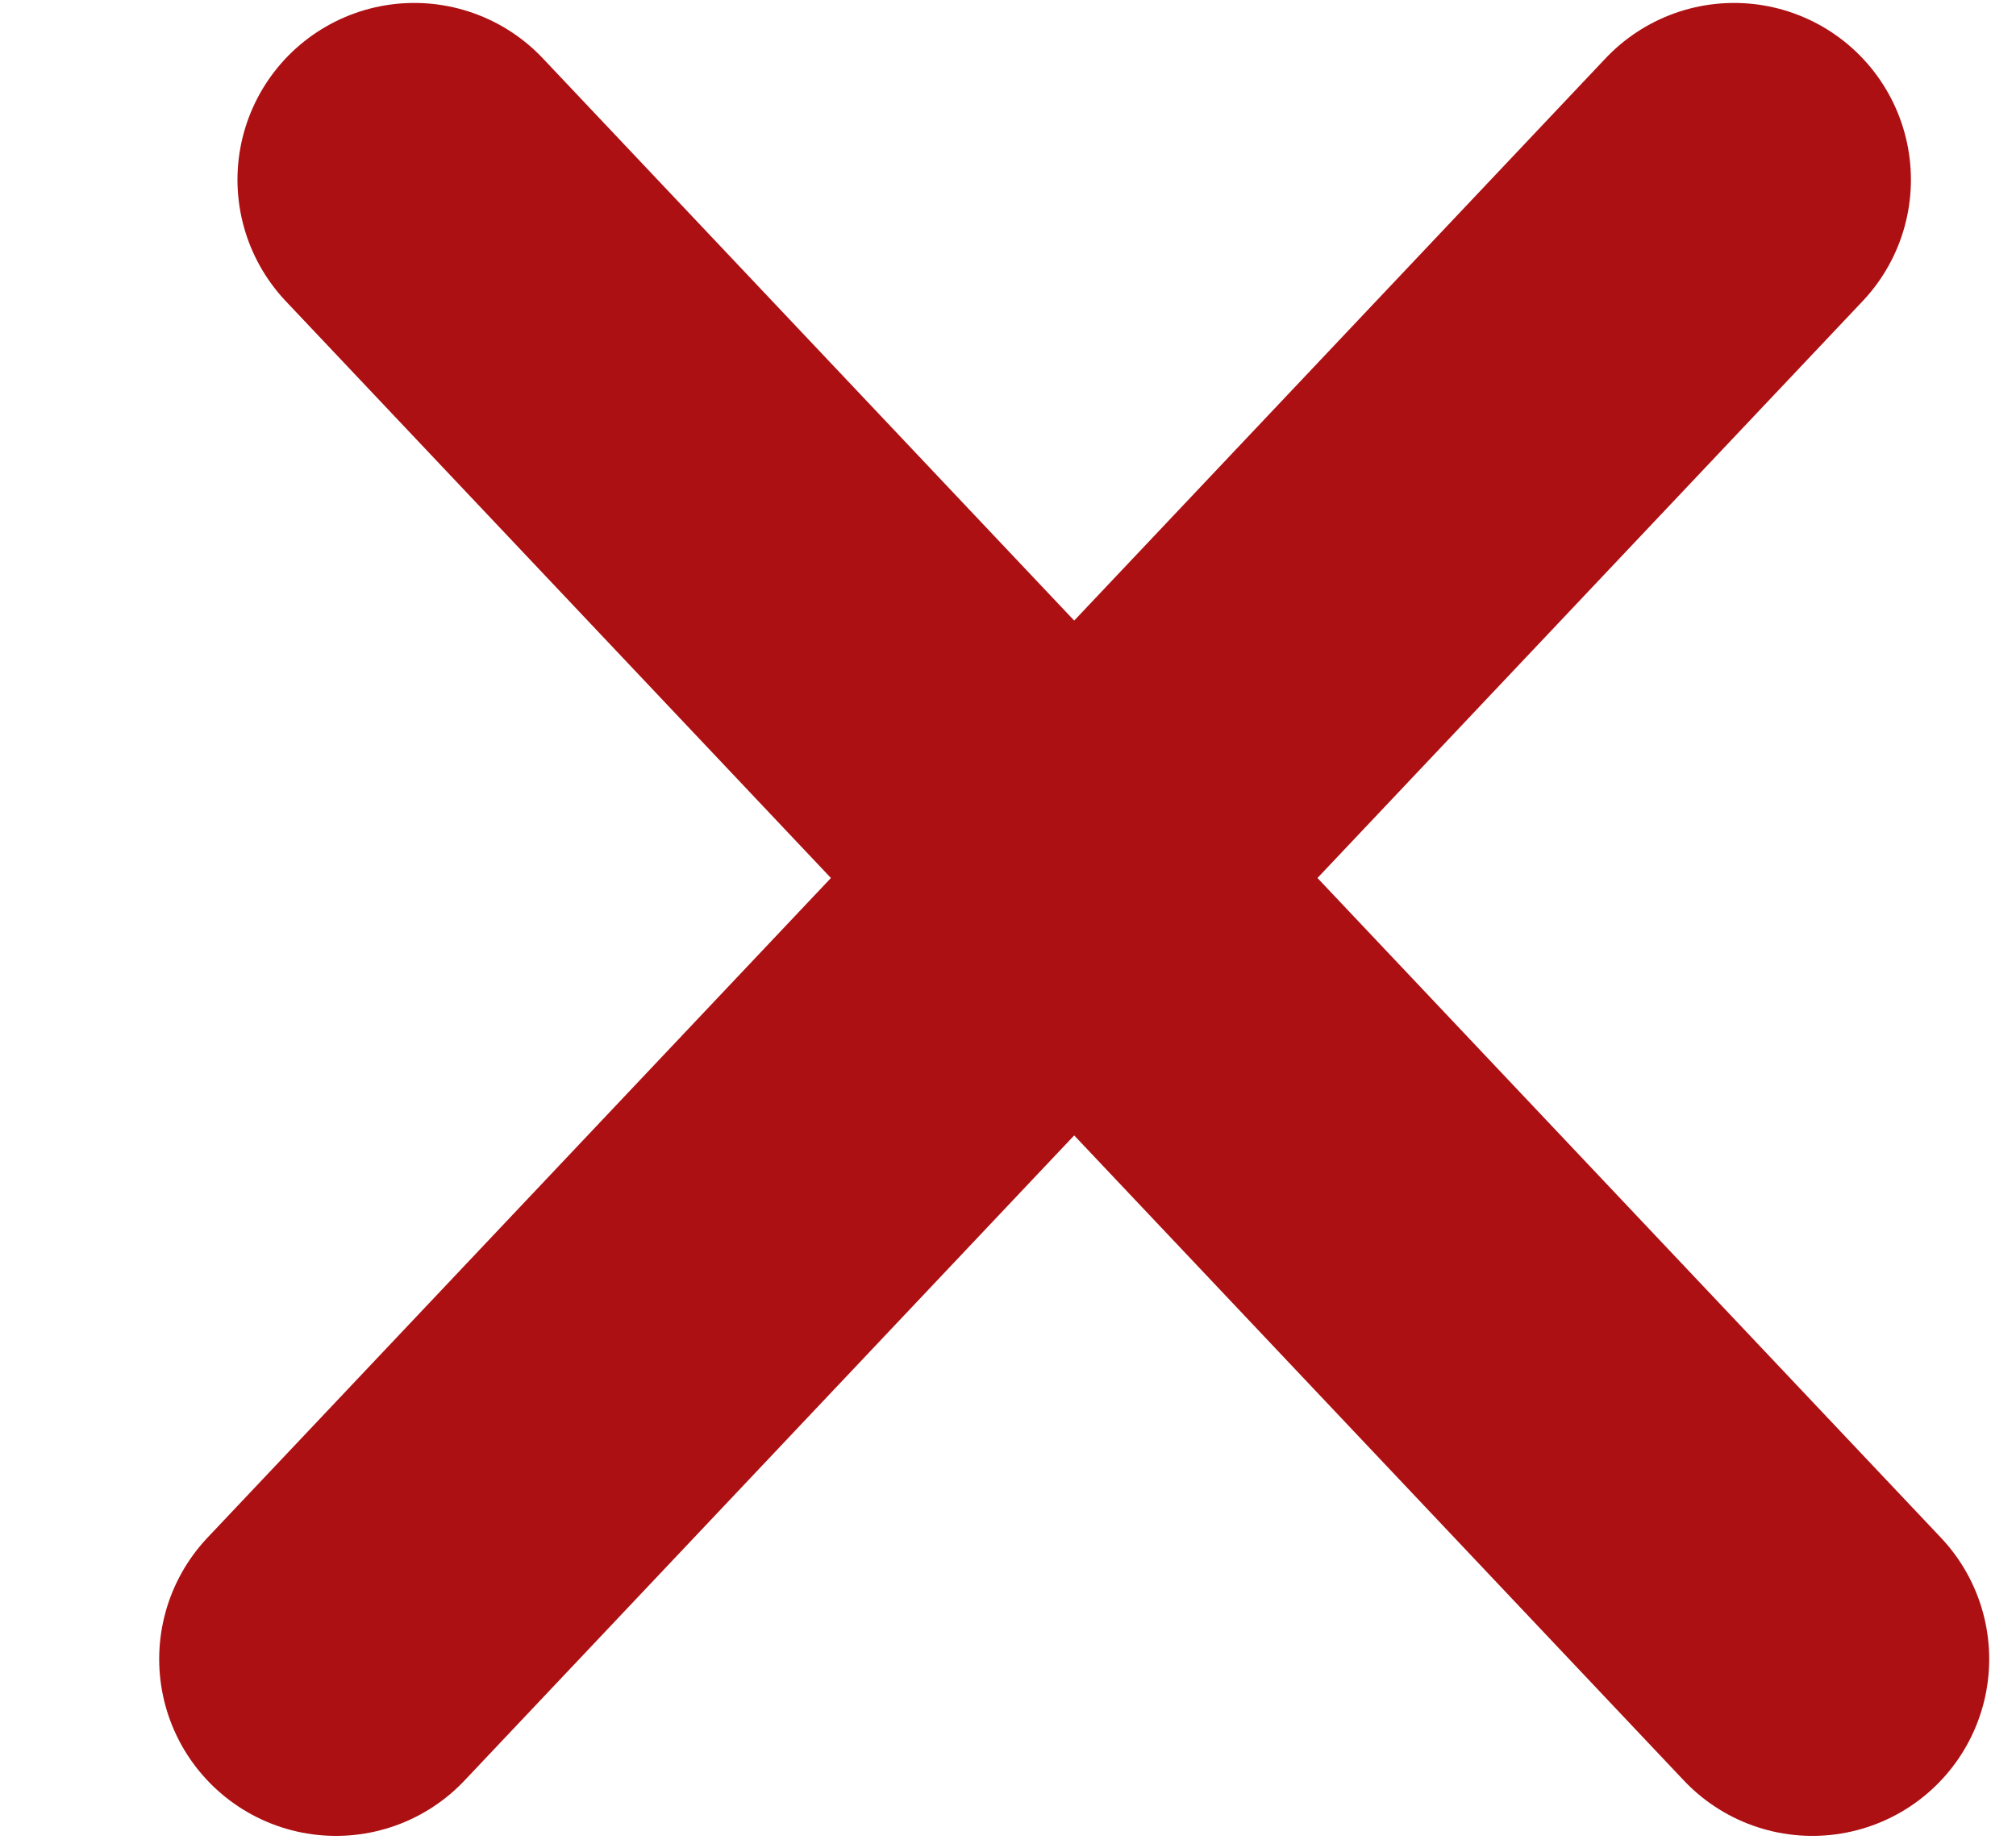
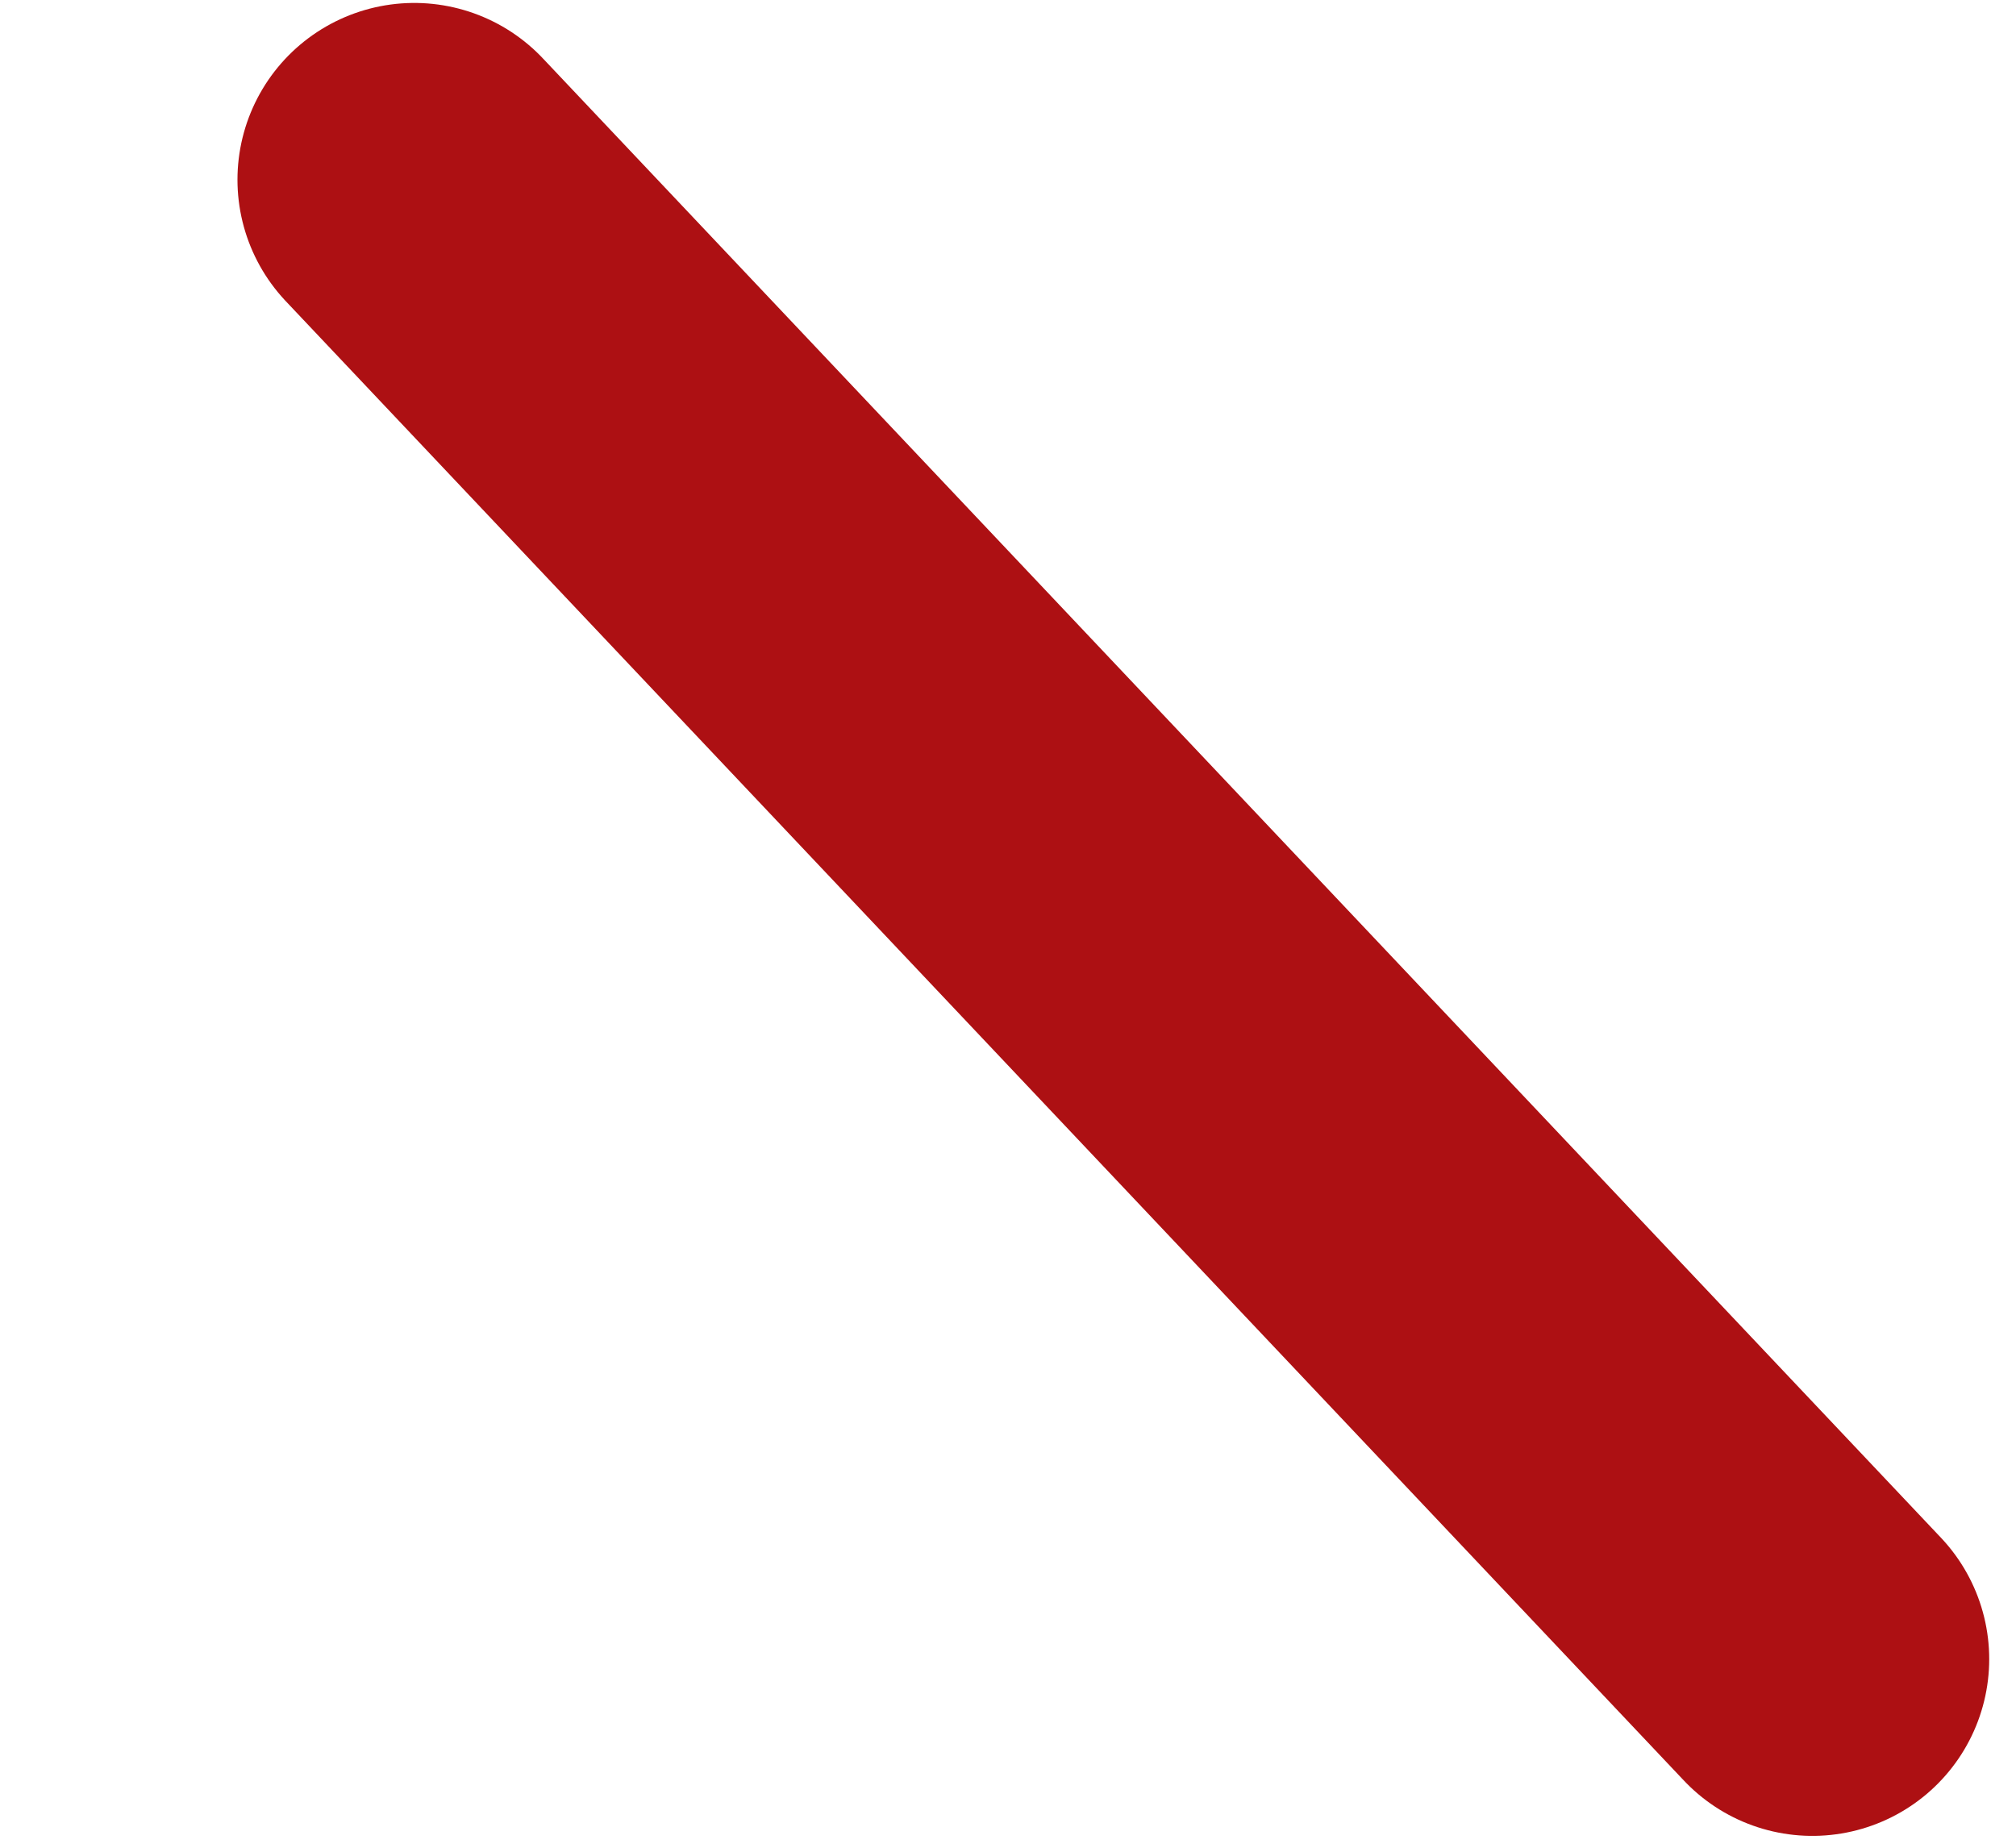
<svg xmlns="http://www.w3.org/2000/svg" fill="none" height="100%" overflow="visible" preserveAspectRatio="none" style="display: block;" viewBox="0 0 12 11" width="100%">
  <g id="Group 78">
-     <path d="M10.322 1.07L2 9.877" id="Vector 5" stroke="#AD1013" stroke-linecap="round" stroke-width="2.105" />
    <path d="M2.466 1.07L10.788 9.877" id="Vector 7" stroke="#AD1013" stroke-linecap="round" stroke-width="2.105" />
  </g>
</svg>